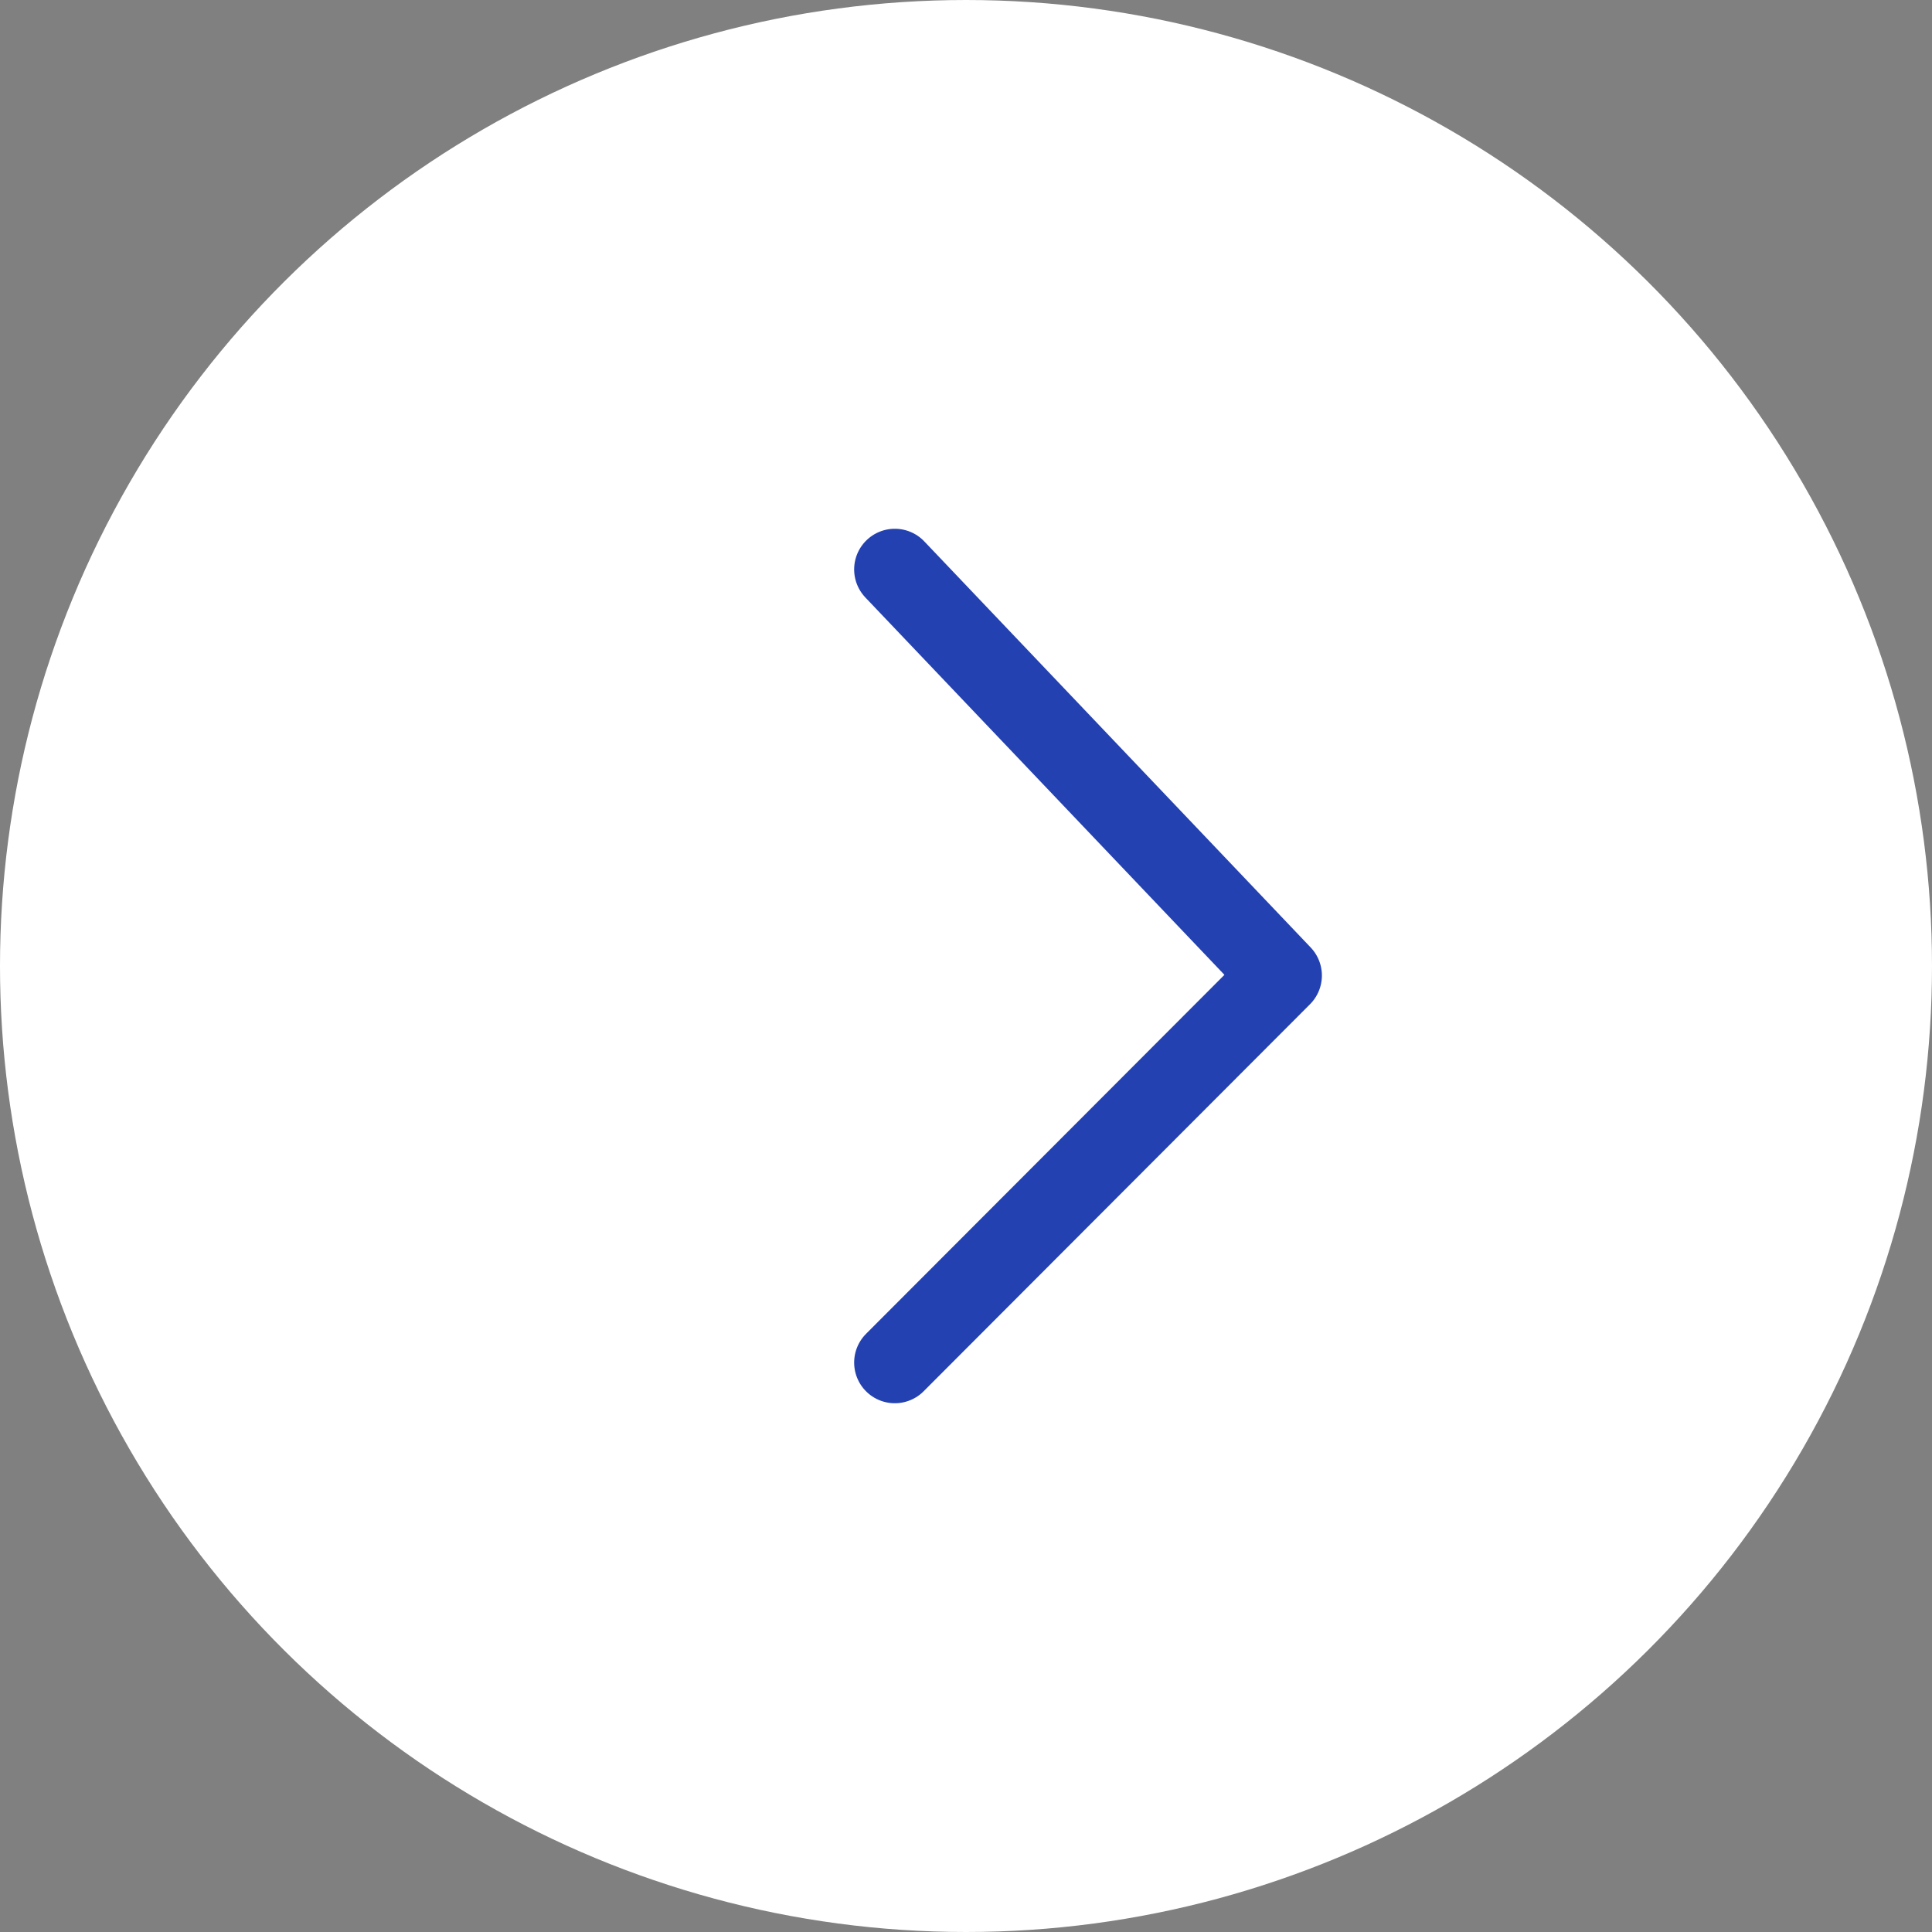
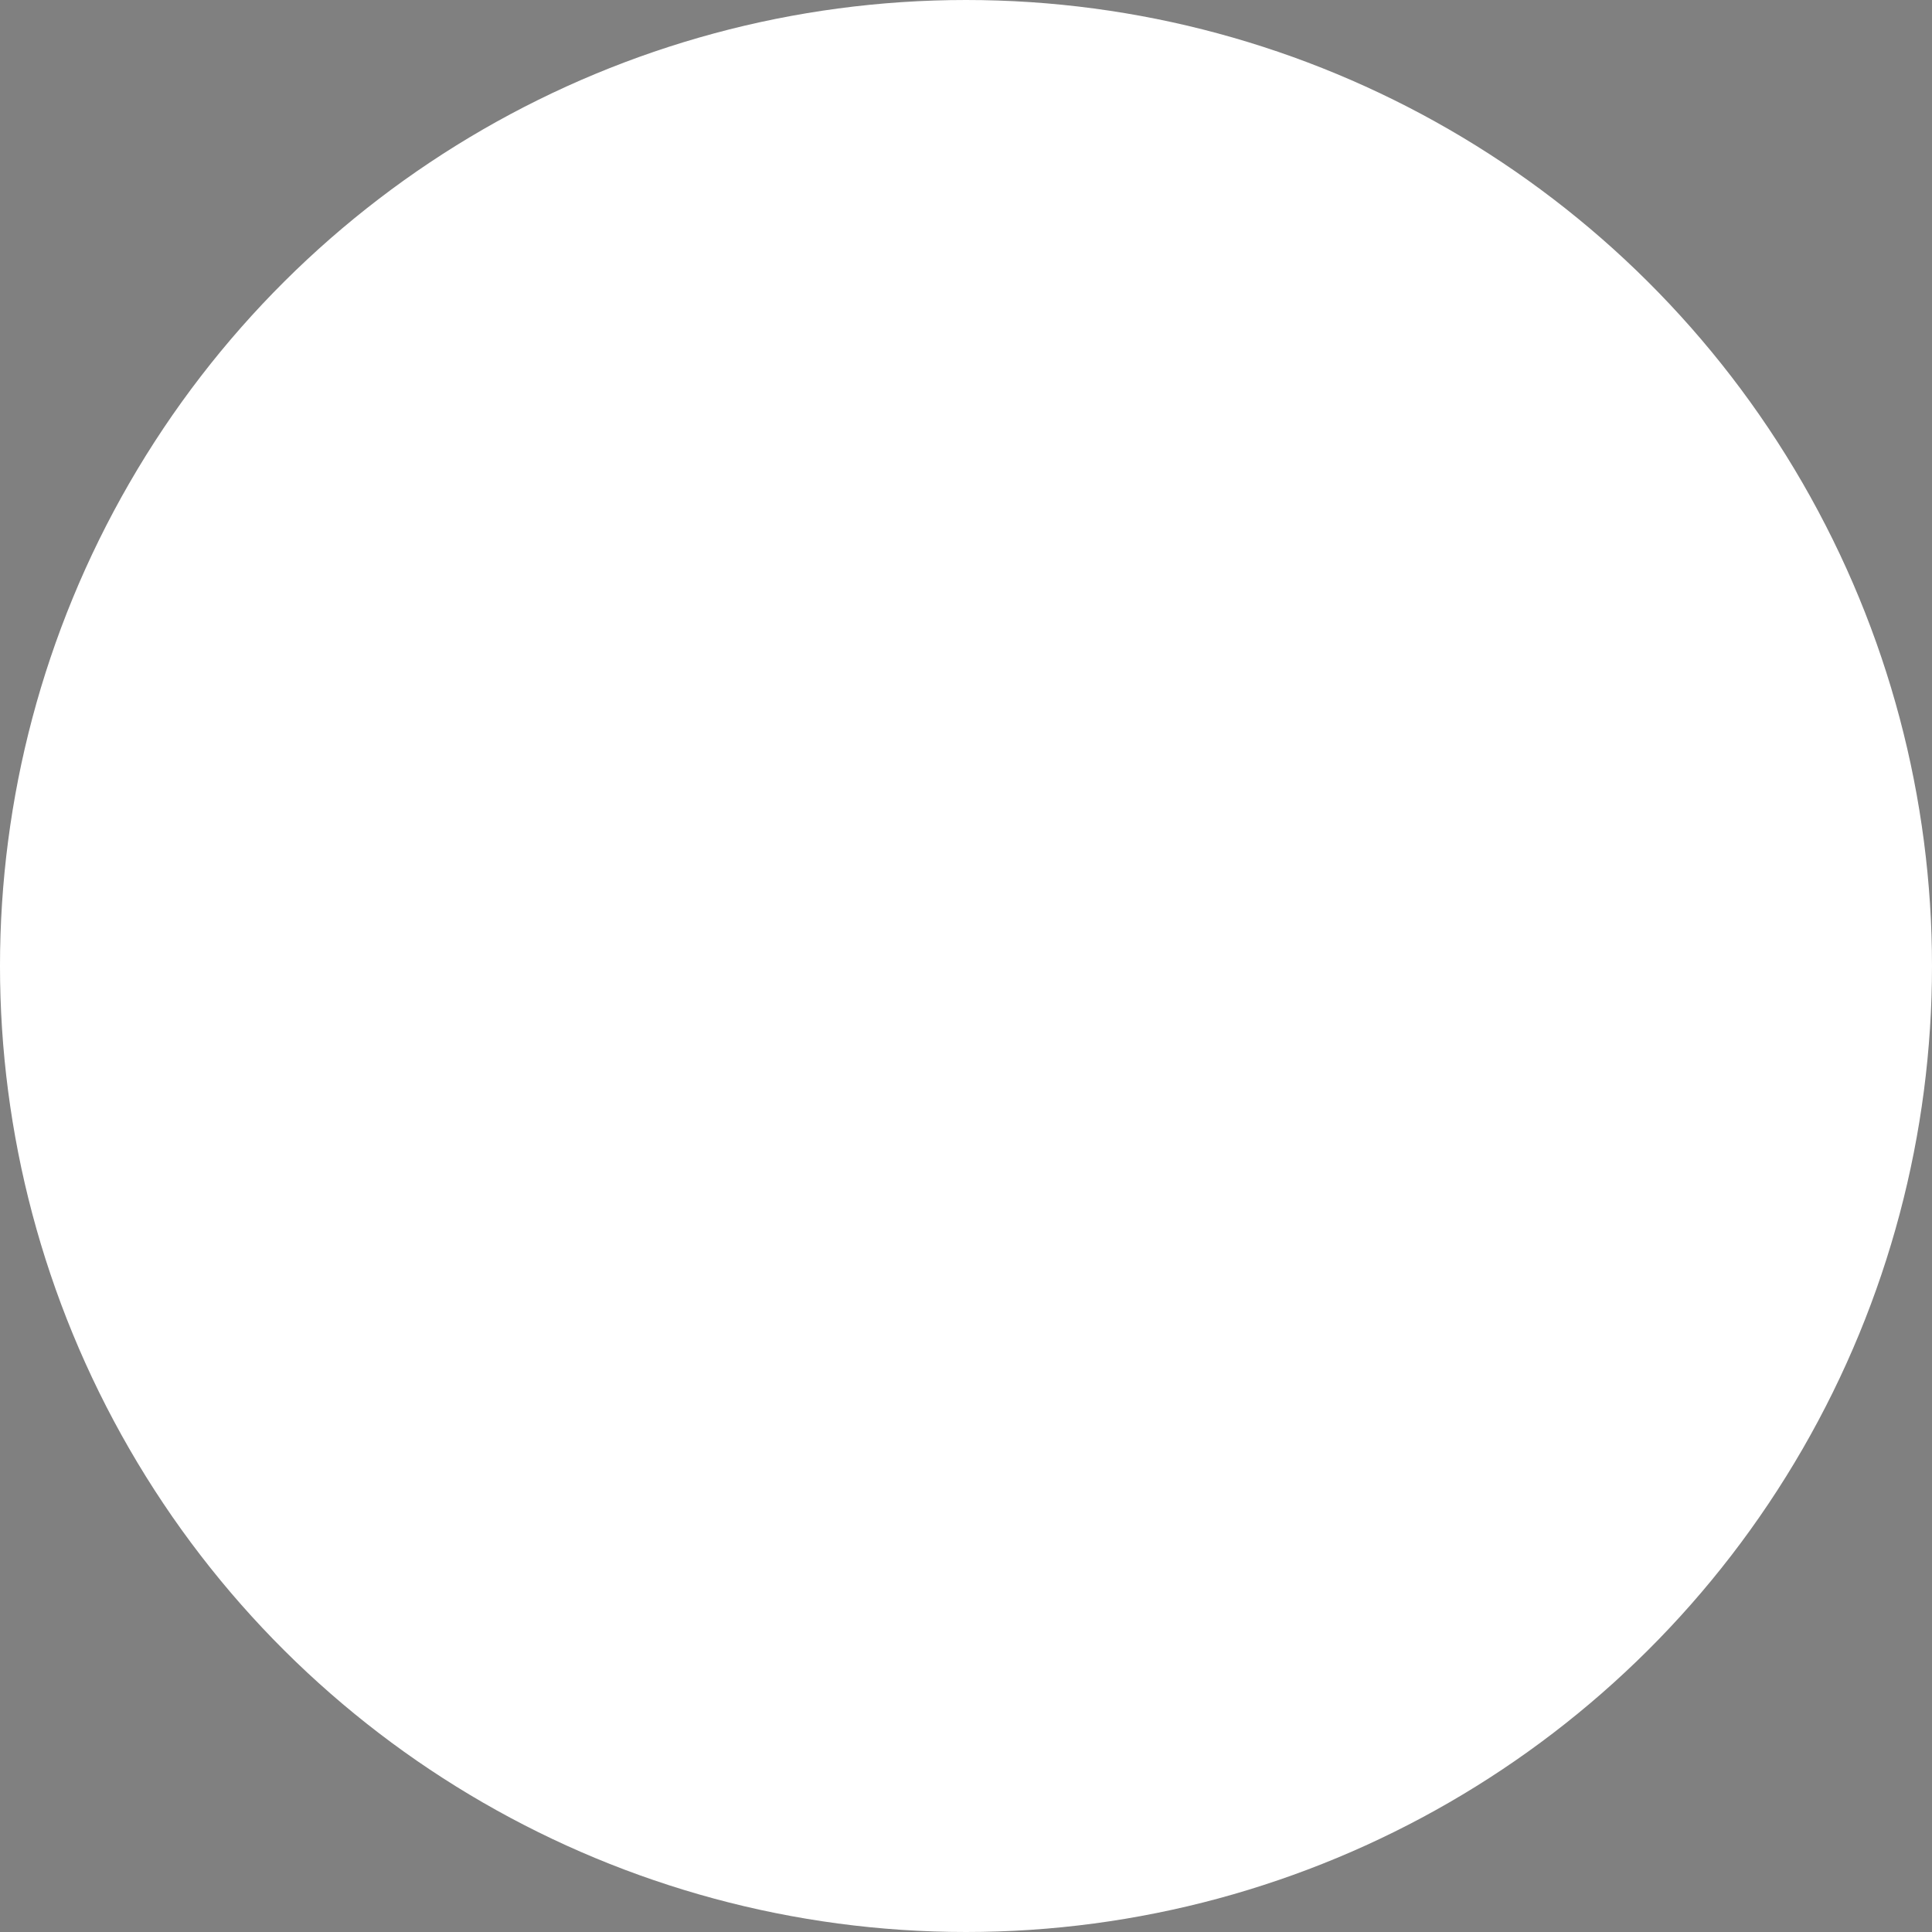
<svg xmlns="http://www.w3.org/2000/svg" width="95" height="95" viewBox="0 0 95 95" fill="none">
  <rect x="0" y="0" width="95" height="95" fill="#808080" stroke="none" />
  <circle cx="47.5" cy="47.5" r="47.5" transform="rotate(-90 47.5 47.5)" fill="white" />
-   <path d="M44 67L63 47.968L44 28" stroke="#2341B1" stroke-width="4" stroke-linecap="round" stroke-linejoin="round" />
</svg>